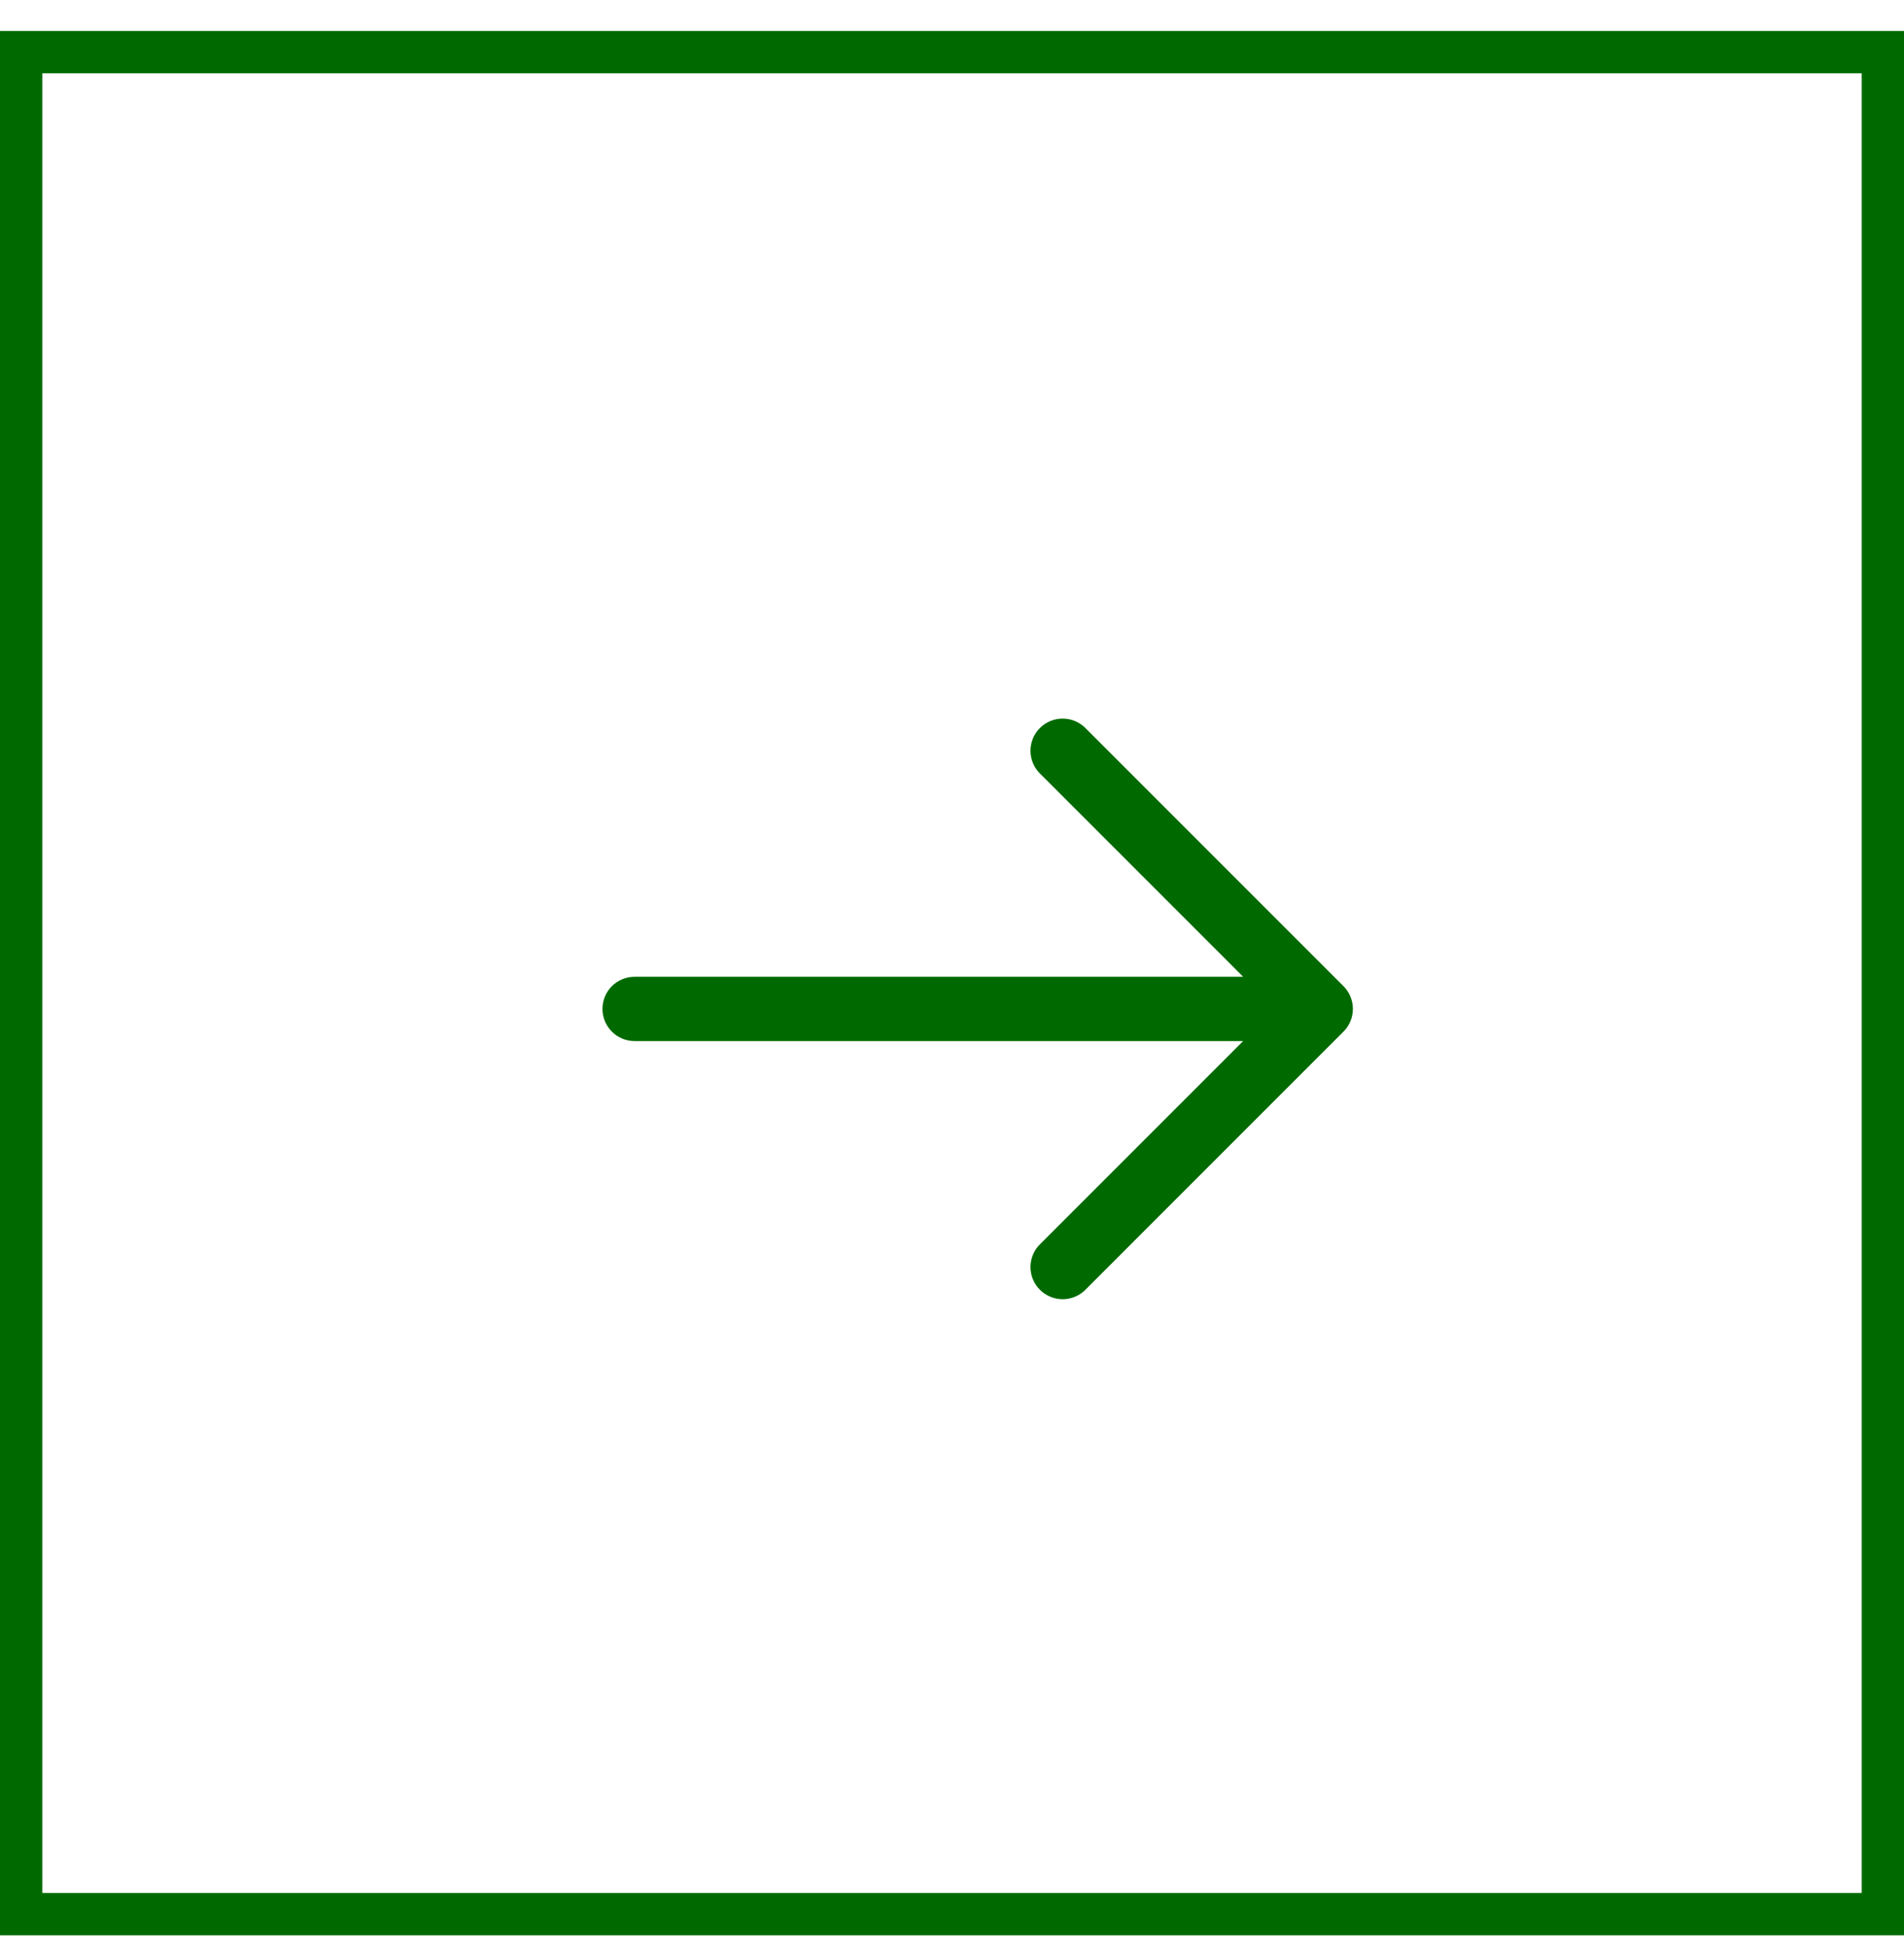
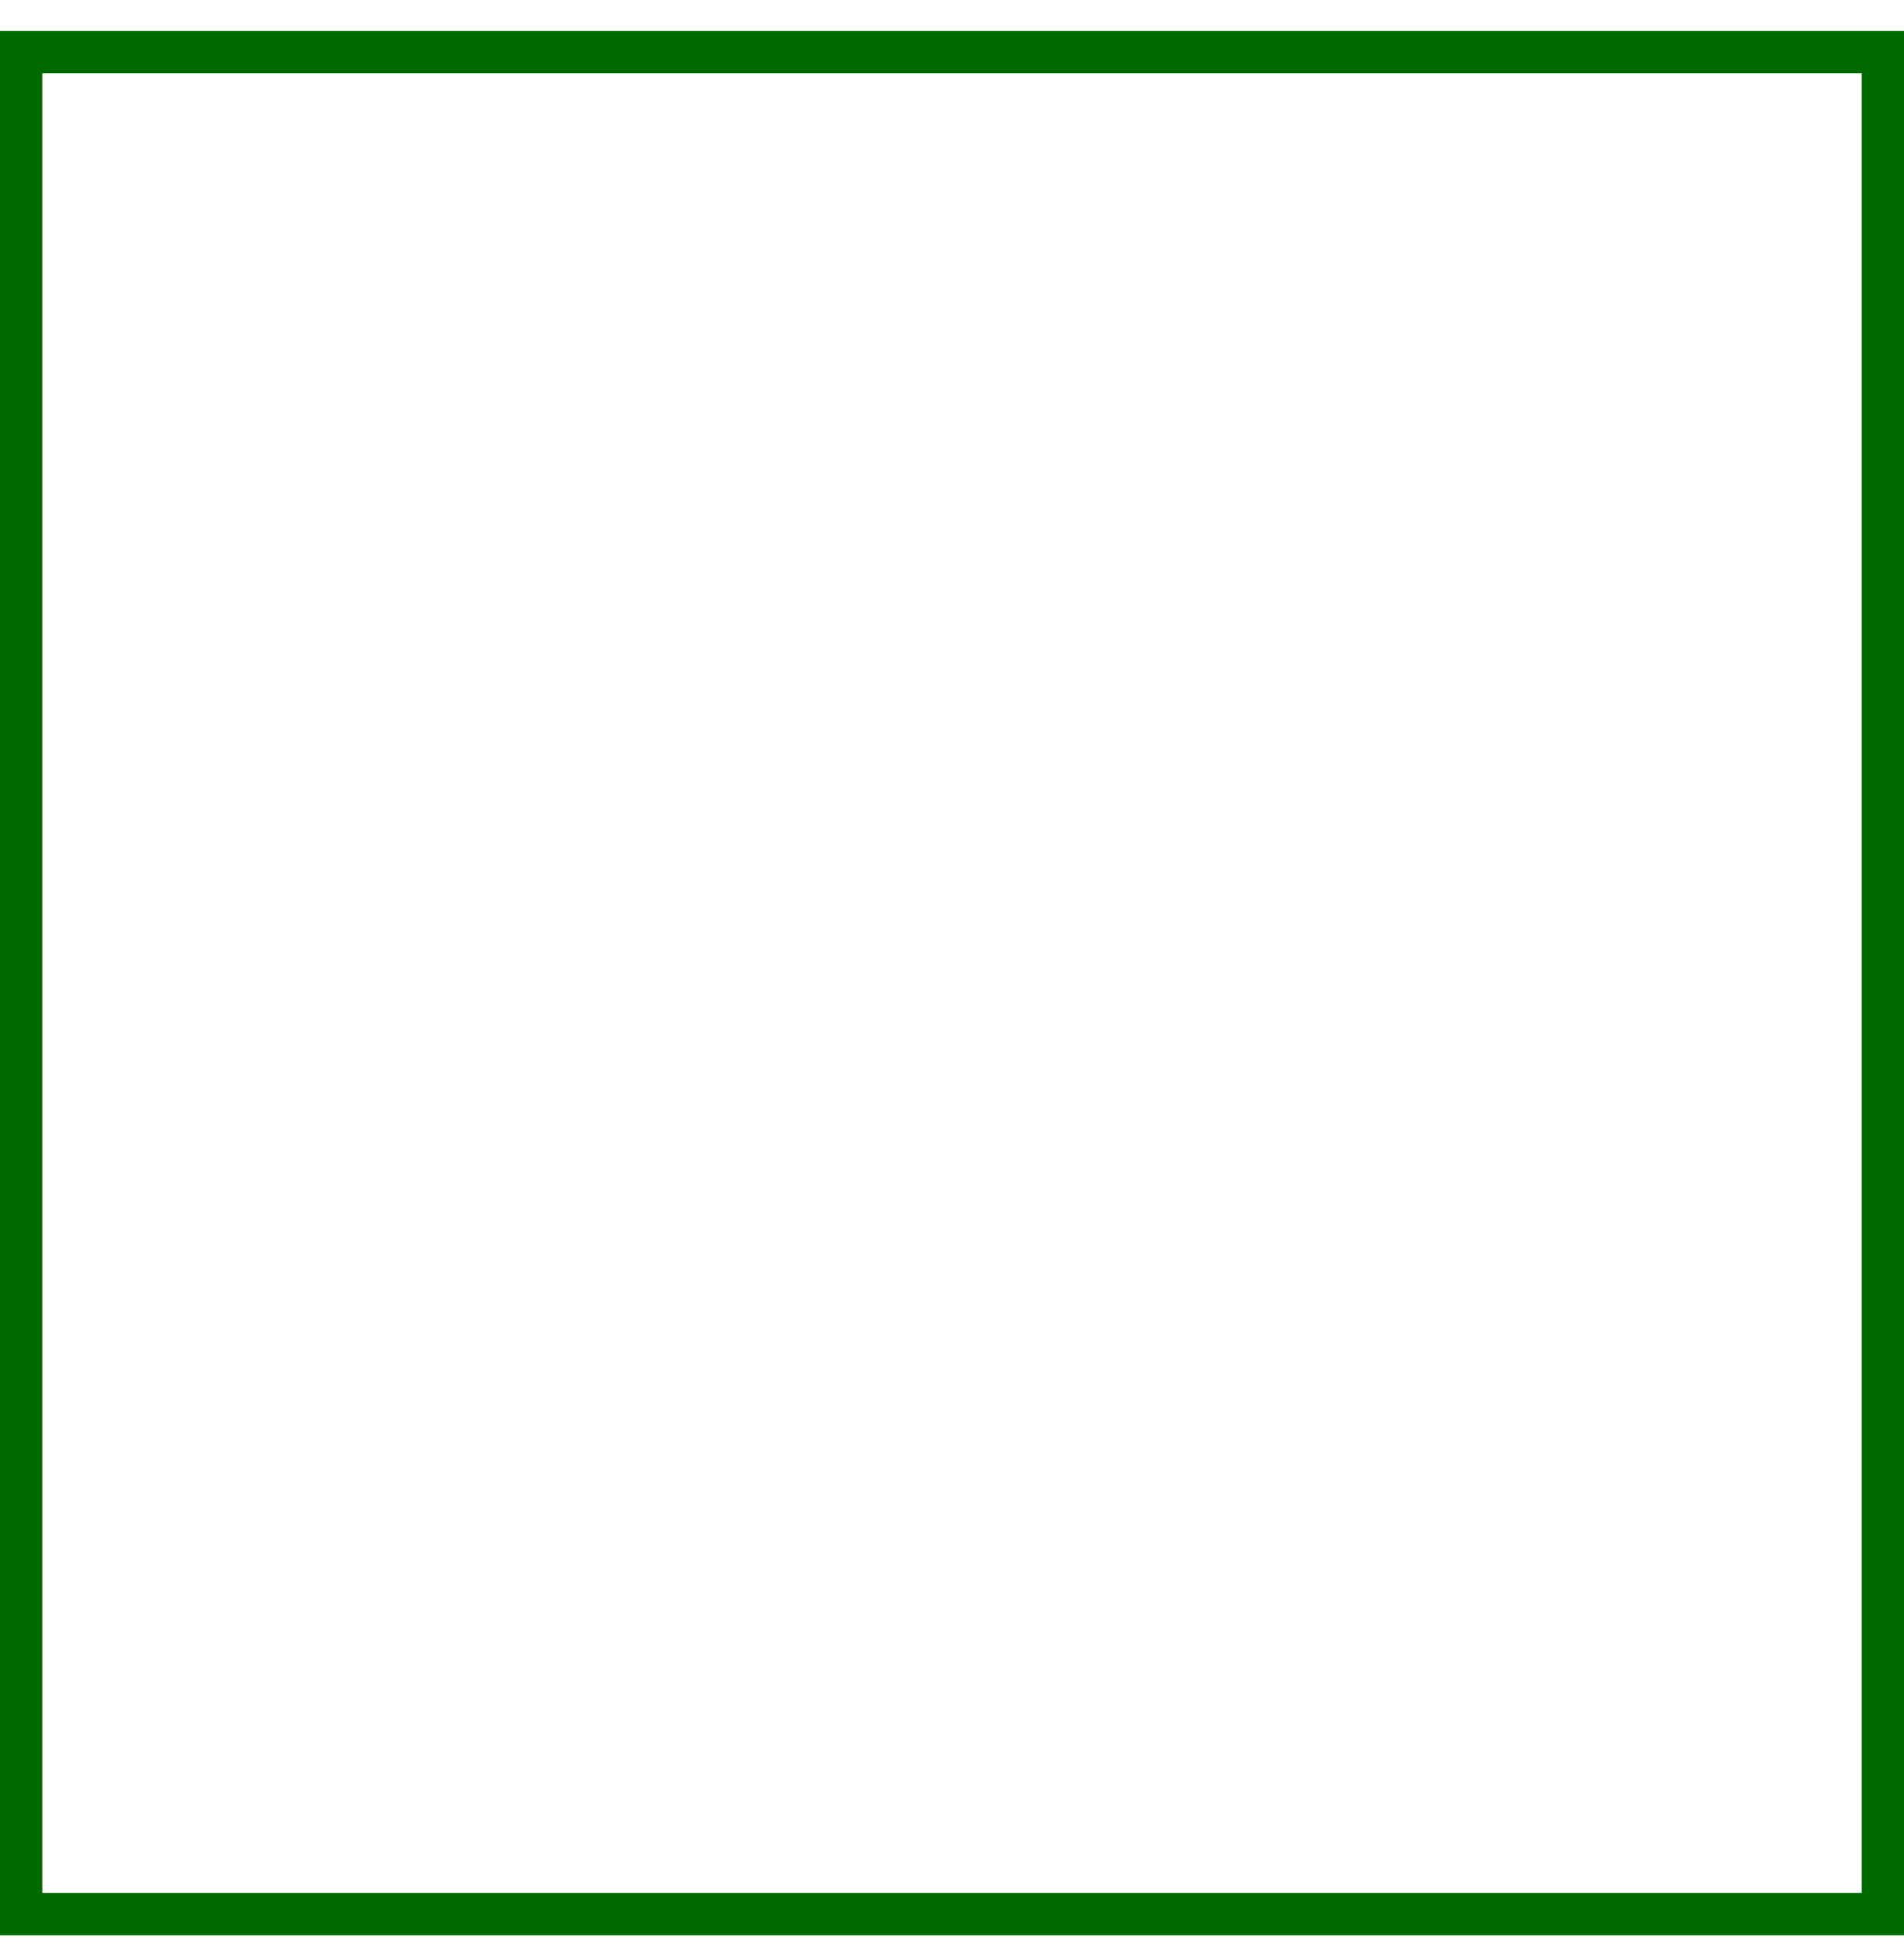
<svg xmlns="http://www.w3.org/2000/svg" width="45" height="46" viewBox="0 0 45 46" fill="none">
  <rect x="0.5" y="1.232" width="44" height="44" stroke="#006A00" />
-   <path fill-rule="evenodd" clip-rule="evenodd" d="M31.752 23.303C31.895 23.446 31.975 23.639 31.975 23.841C31.975 24.042 31.895 24.235 31.752 24.378L25.671 30.459C25.602 30.534 25.518 30.593 25.424 30.635C25.331 30.677 25.231 30.699 25.128 30.701C25.026 30.703 24.925 30.684 24.83 30.645C24.736 30.607 24.65 30.55 24.578 30.478C24.505 30.406 24.448 30.32 24.41 30.225C24.372 30.131 24.353 30.029 24.355 29.927C24.357 29.825 24.379 29.725 24.421 29.631C24.462 29.538 24.522 29.454 24.597 29.385L29.381 24.601L14.999 24.601C14.797 24.601 14.604 24.521 14.461 24.378C14.319 24.236 14.239 24.042 14.239 23.841C14.239 23.639 14.319 23.446 14.461 23.303C14.604 23.161 14.797 23.081 14.999 23.081L29.381 23.081L24.597 18.297C24.522 18.227 24.462 18.143 24.421 18.05C24.379 17.957 24.357 17.856 24.355 17.754C24.353 17.652 24.372 17.551 24.41 17.456C24.448 17.361 24.505 17.275 24.578 17.203C24.65 17.131 24.736 17.074 24.83 17.036C24.925 16.998 25.026 16.979 25.128 16.981C25.231 16.982 25.331 17.005 25.424 17.046C25.518 17.088 25.602 17.148 25.671 17.222L31.752 23.303Z" fill="#006A00" />
</svg>